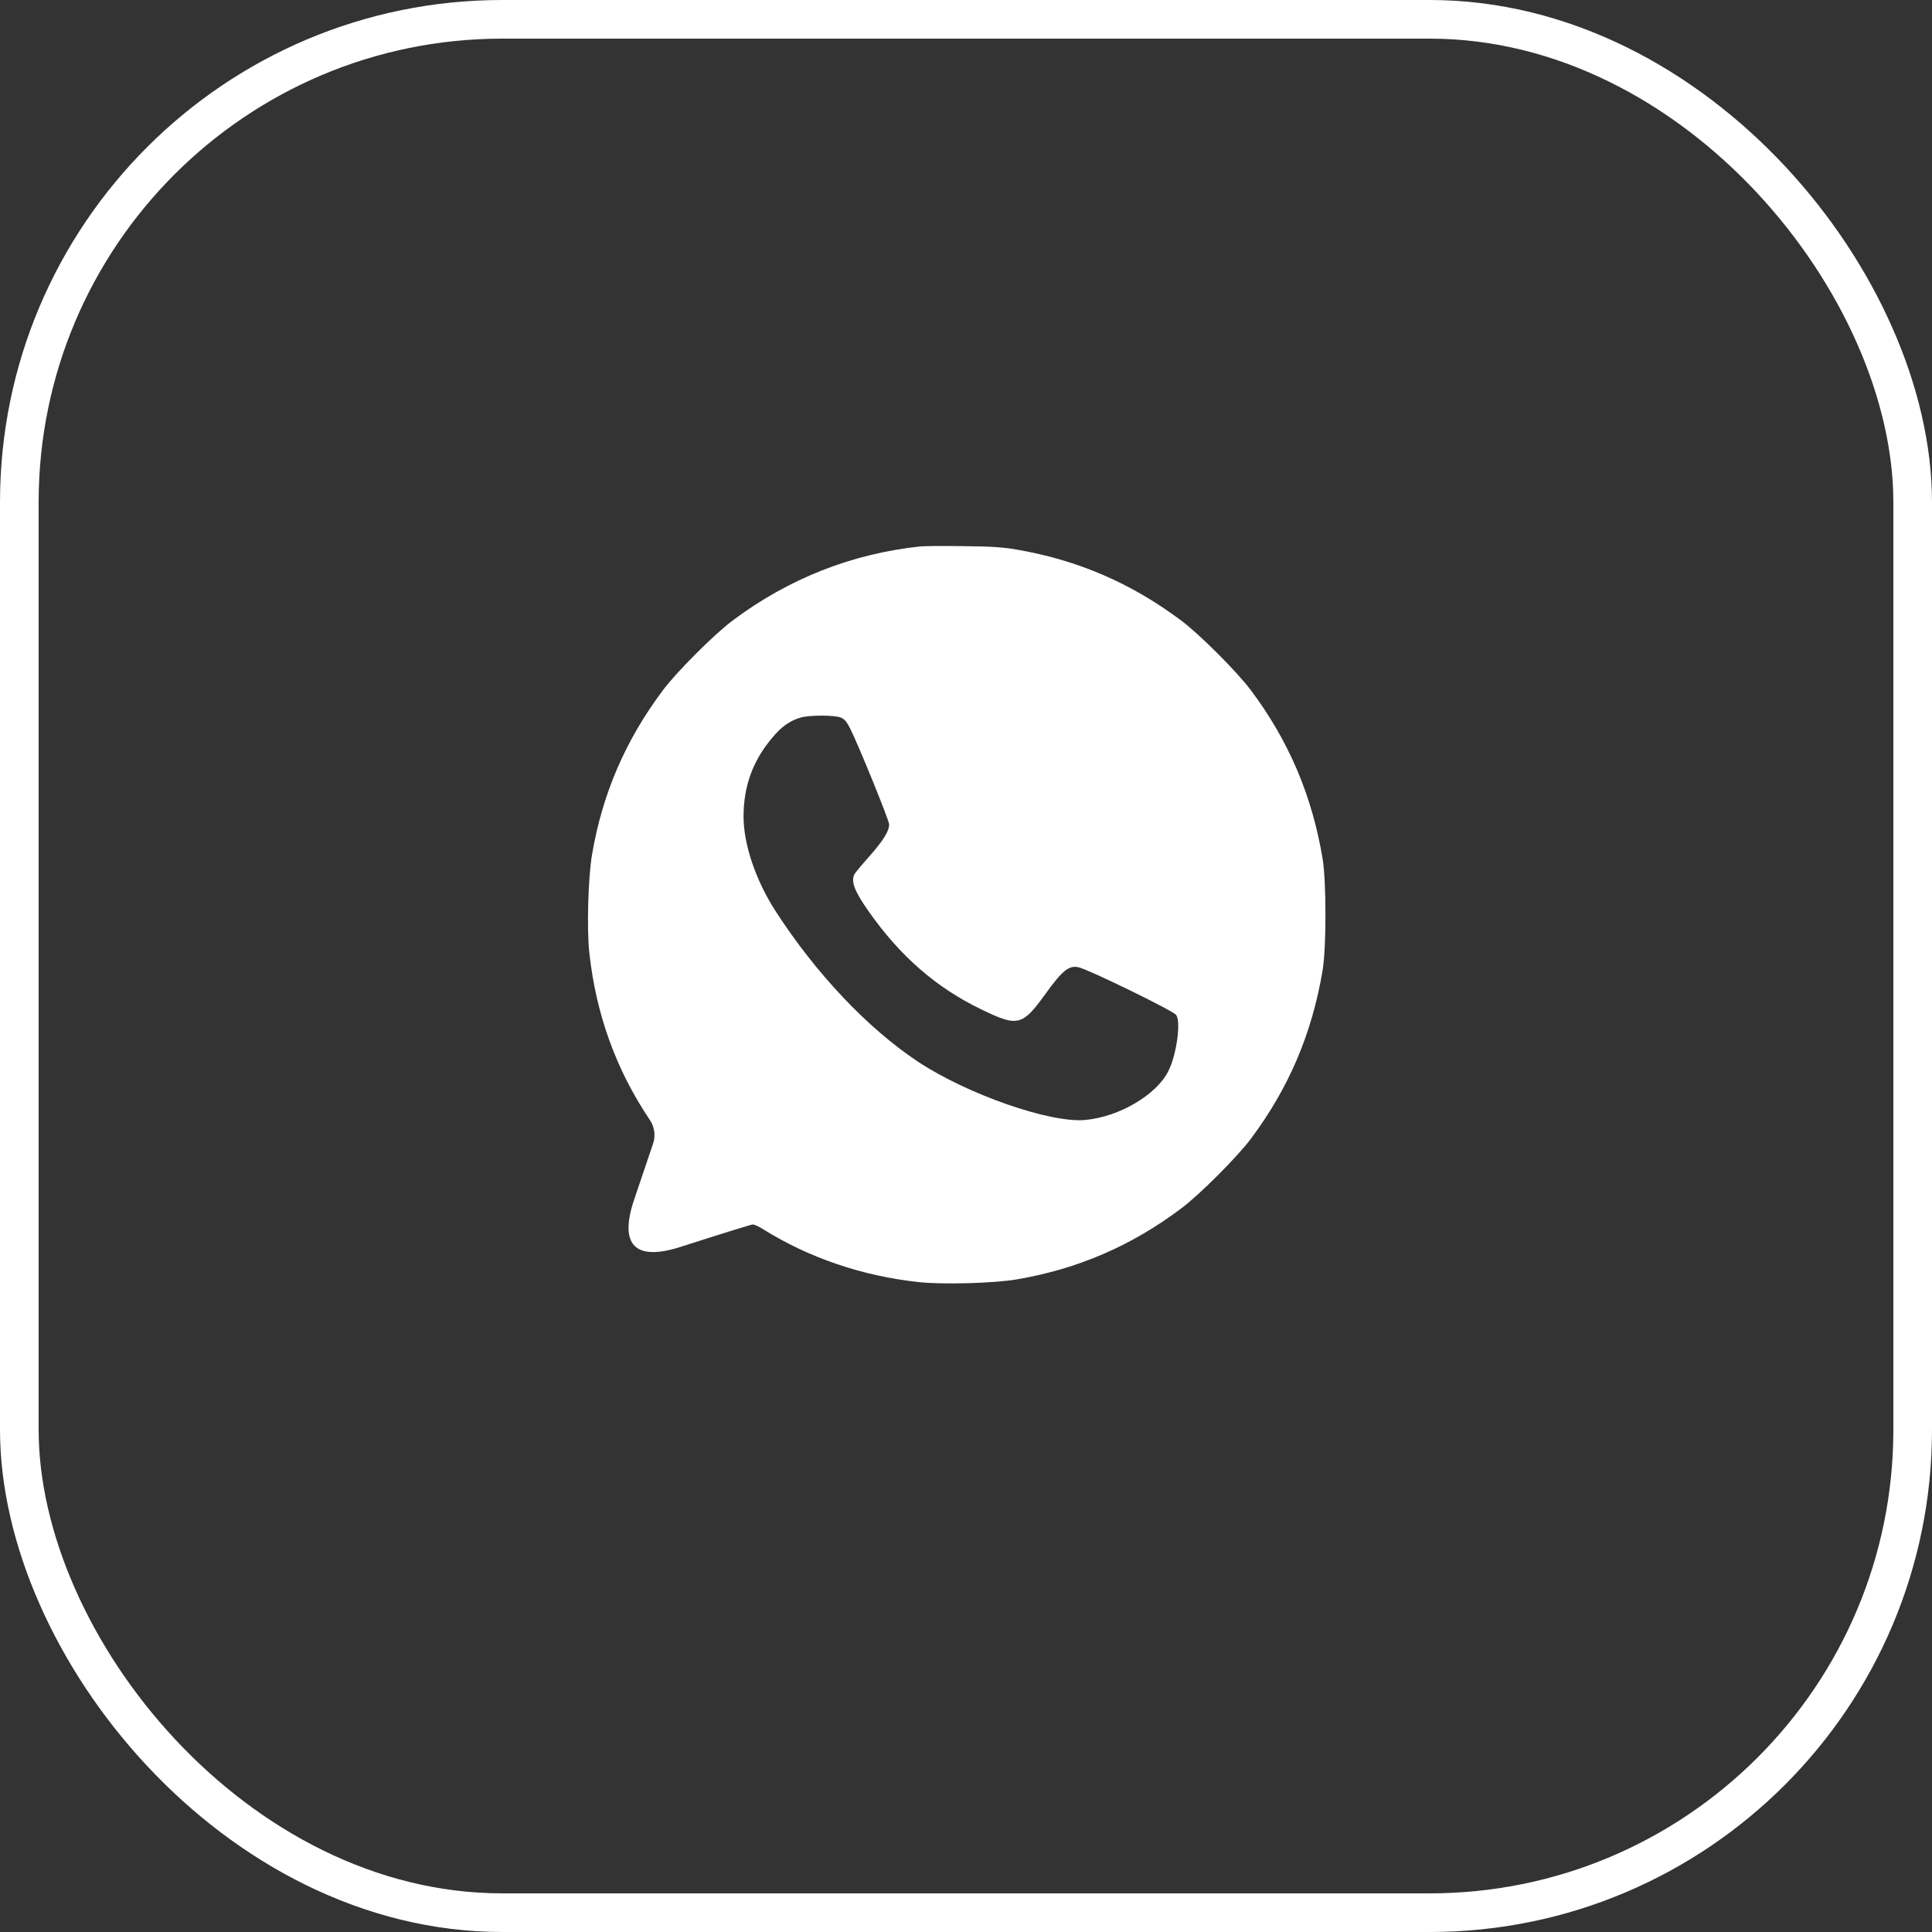
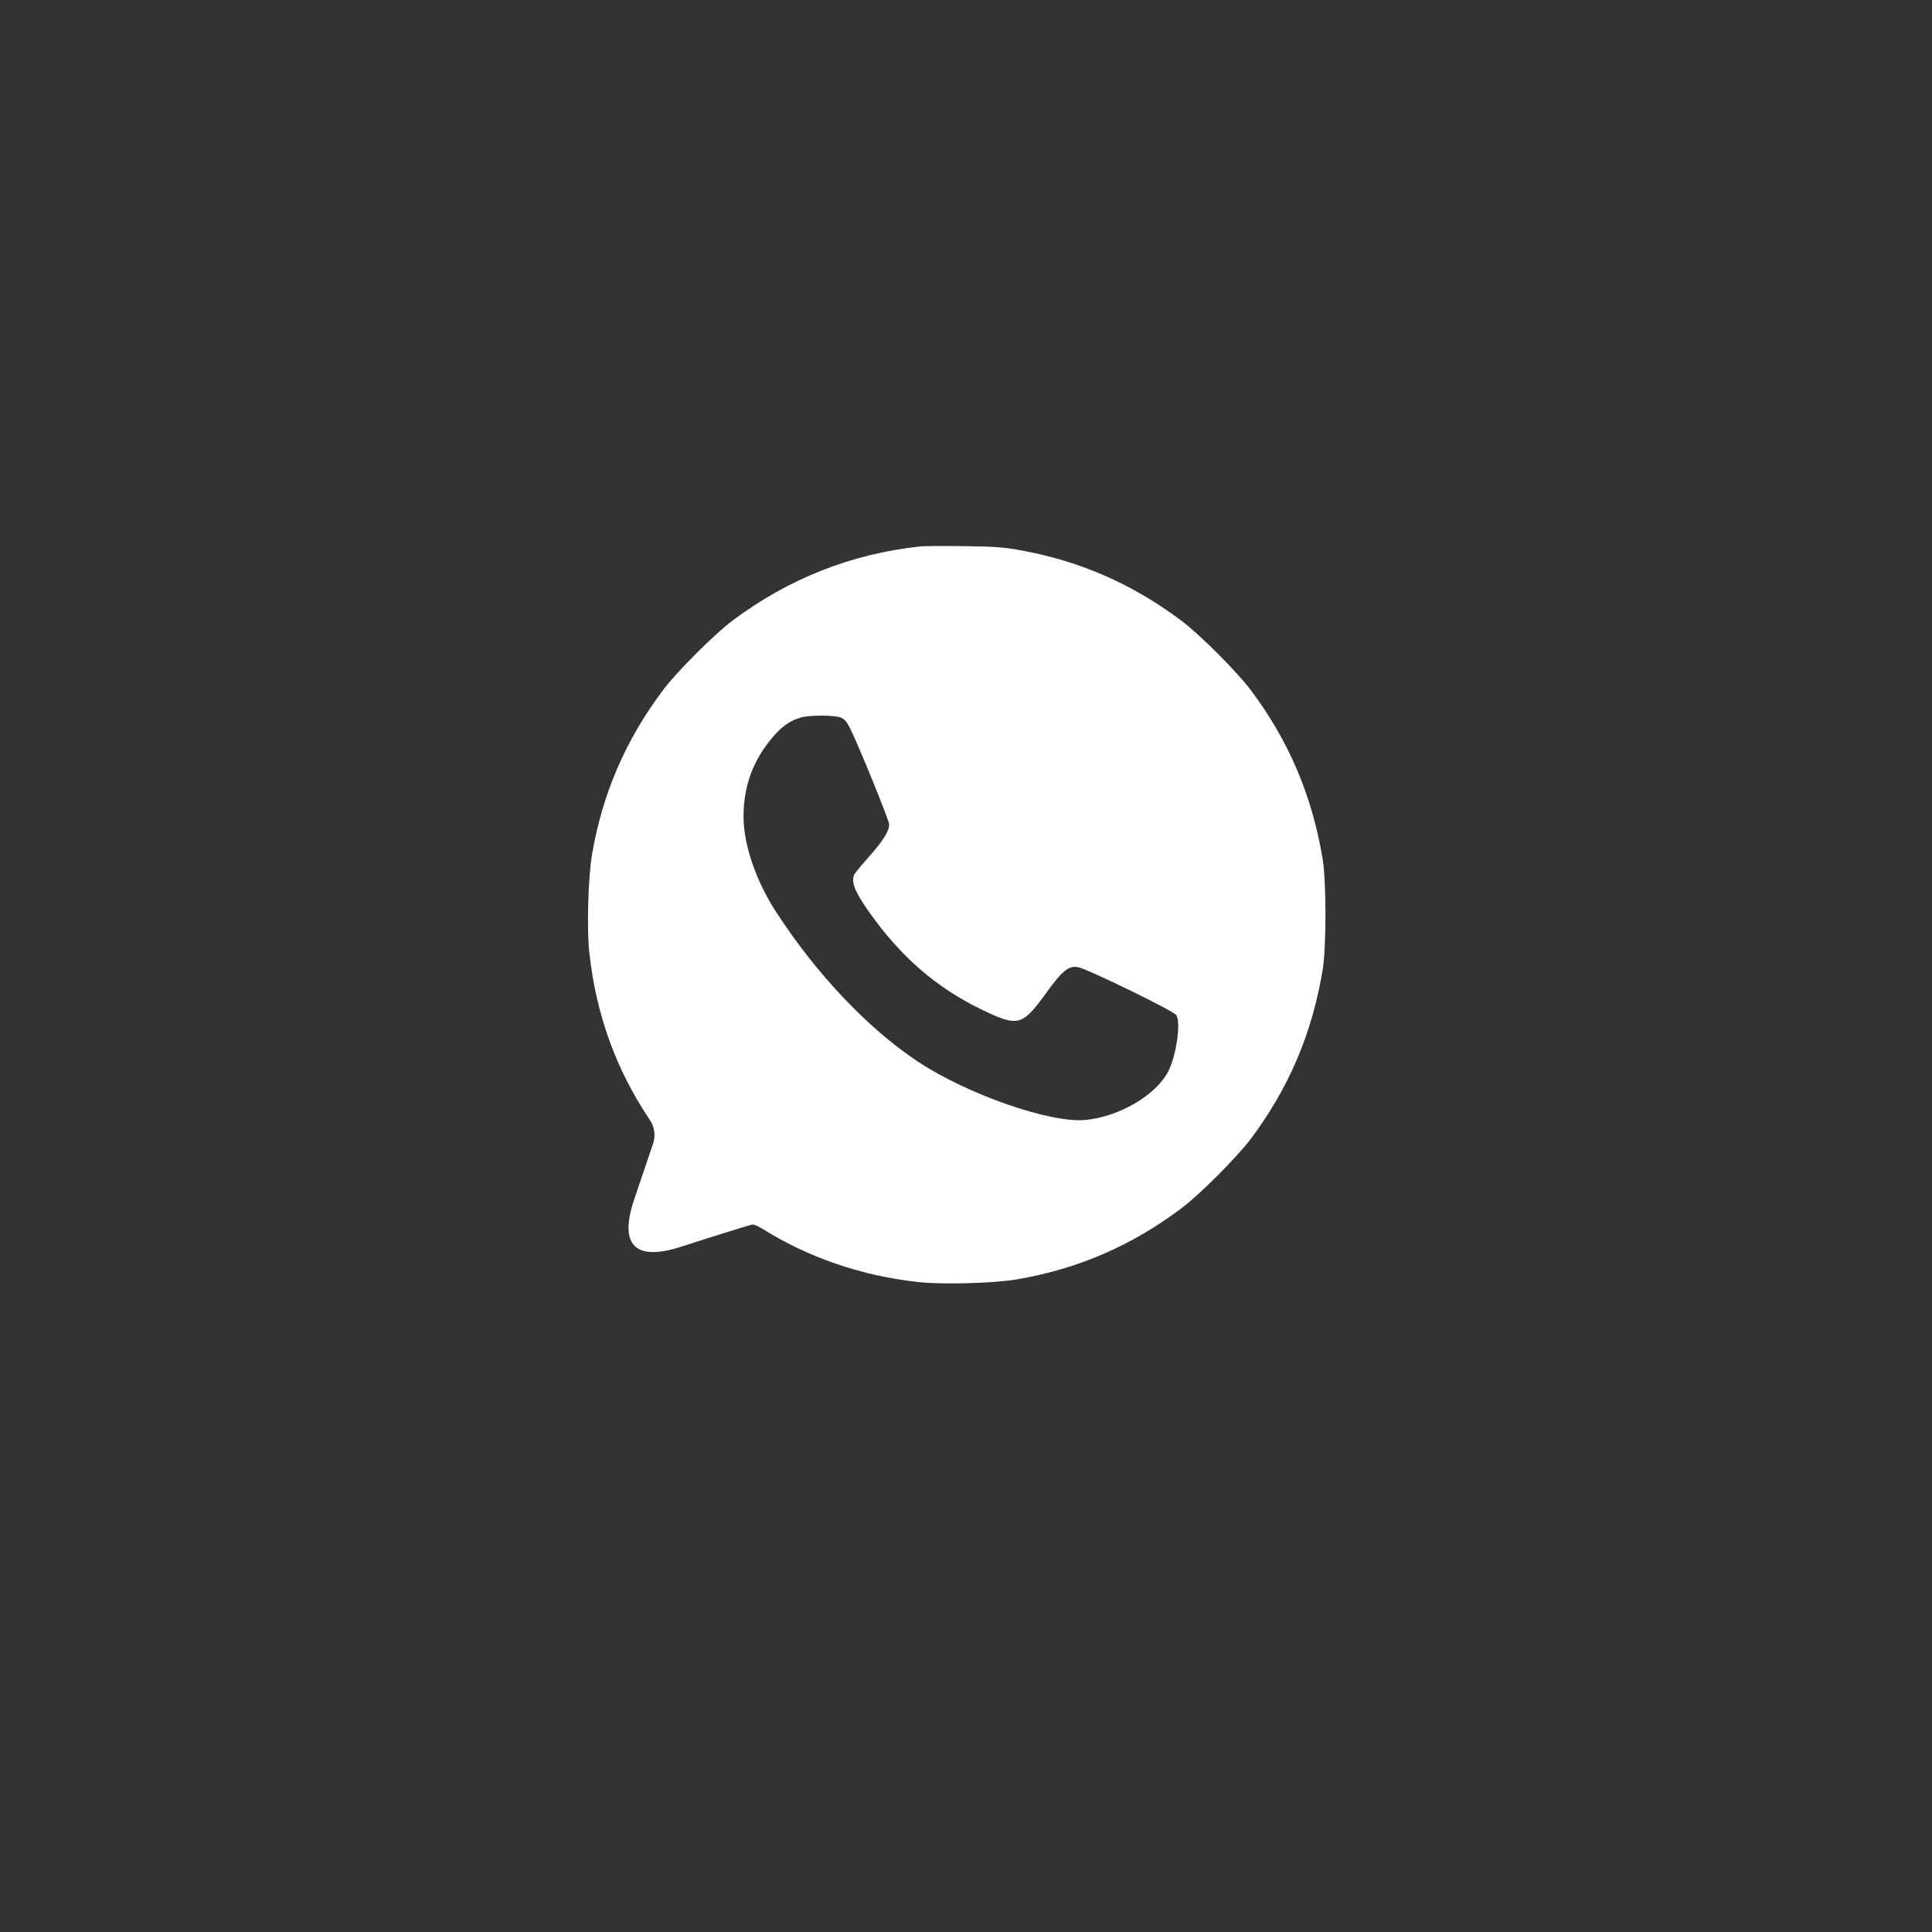
<svg xmlns="http://www.w3.org/2000/svg" width="50" height="50" viewBox="0 0 50 50" fill="none">
  <rect x="0" y="0" width="50" height="50" fill="#333333" stroke="none" />
-   <rect x="0.5" y="0.5" width="49" height="49" rx="12.5" stroke="white" />
  <path d="M23.813 14.142C22.037 14.332 20.411 14.974 18.959 16.06C18.485 16.414 17.512 17.388 17.157 17.862C16.187 19.156 15.59 20.541 15.322 22.115C15.221 22.697 15.184 24.04 15.251 24.648C15.422 26.245 15.945 27.689 16.818 28.984C16.94 29.165 16.971 29.392 16.901 29.599L16.411 31.047C16.015 32.226 16.436 32.648 17.62 32.267C18.605 31.95 19.444 31.689 19.482 31.689C19.519 31.689 19.638 31.741 19.743 31.808C20.937 32.554 22.317 33.024 23.783 33.181C24.392 33.248 25.735 33.211 26.317 33.11C27.891 32.841 29.279 32.245 30.57 31.274C31.044 30.92 32.017 29.946 32.372 29.472C33.357 28.155 33.958 26.741 34.23 25.104C34.327 24.514 34.327 22.82 34.23 22.231C33.958 20.593 33.357 19.179 32.372 17.862C32.017 17.388 31.044 16.414 30.57 16.06C29.279 15.093 27.899 14.496 26.317 14.224C25.955 14.161 25.675 14.142 24.914 14.134C24.392 14.127 23.895 14.131 23.813 14.142ZM21.761 18.571C21.858 18.612 21.914 18.679 22 18.85C22.216 19.276 23.011 21.231 23.011 21.335C23.011 21.511 22.866 21.742 22.504 22.156C22.313 22.369 22.138 22.581 22.116 22.619C22.015 22.809 22.112 23.063 22.485 23.592C23.302 24.753 24.235 25.566 25.41 26.13C26.343 26.581 26.458 26.551 27.059 25.719C27.492 25.118 27.663 24.977 27.913 25.033C28.167 25.088 30.342 26.148 30.436 26.264C30.57 26.424 30.451 27.305 30.234 27.726C29.924 28.338 28.966 28.902 28.093 28.984C27.186 29.073 25.026 28.32 23.746 27.469C22.451 26.607 21.119 25.197 20.082 23.596C19.56 22.79 19.243 21.858 19.243 21.13C19.243 20.346 19.485 19.682 19.989 19.089C20.22 18.809 20.437 18.656 20.709 18.574C20.925 18.503 21.597 18.503 21.761 18.571Z" fill="white" />
</svg>